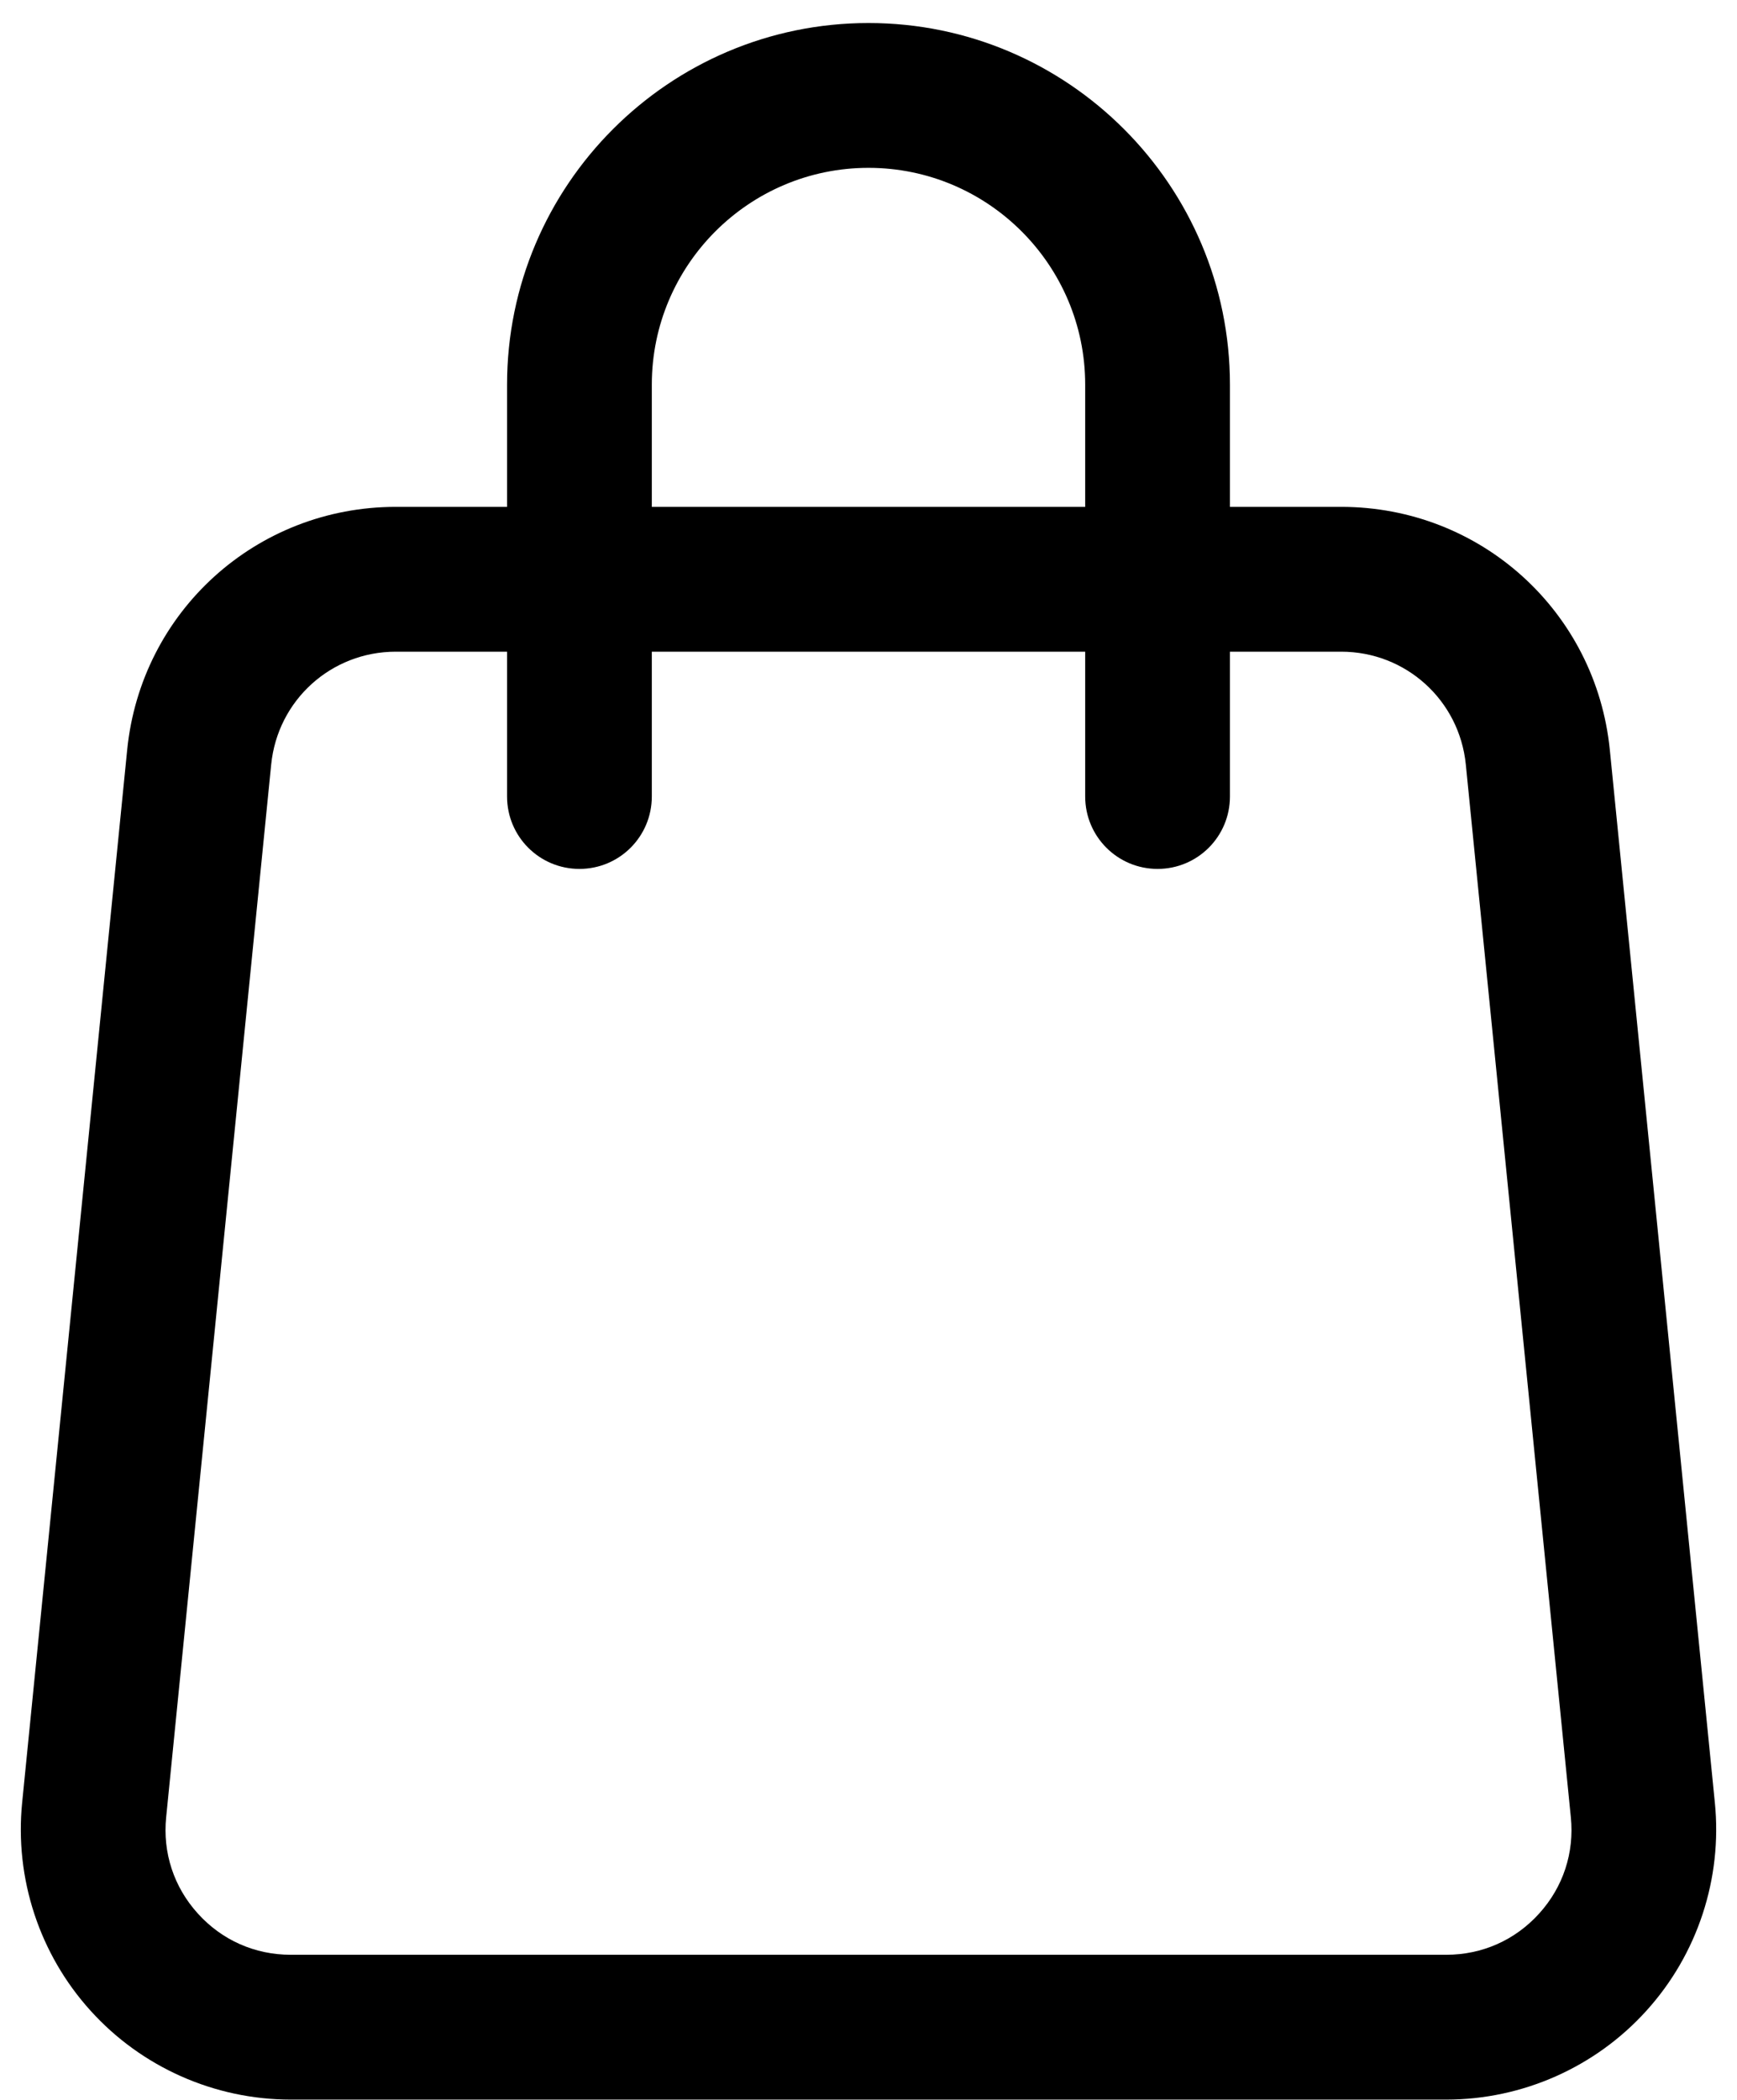
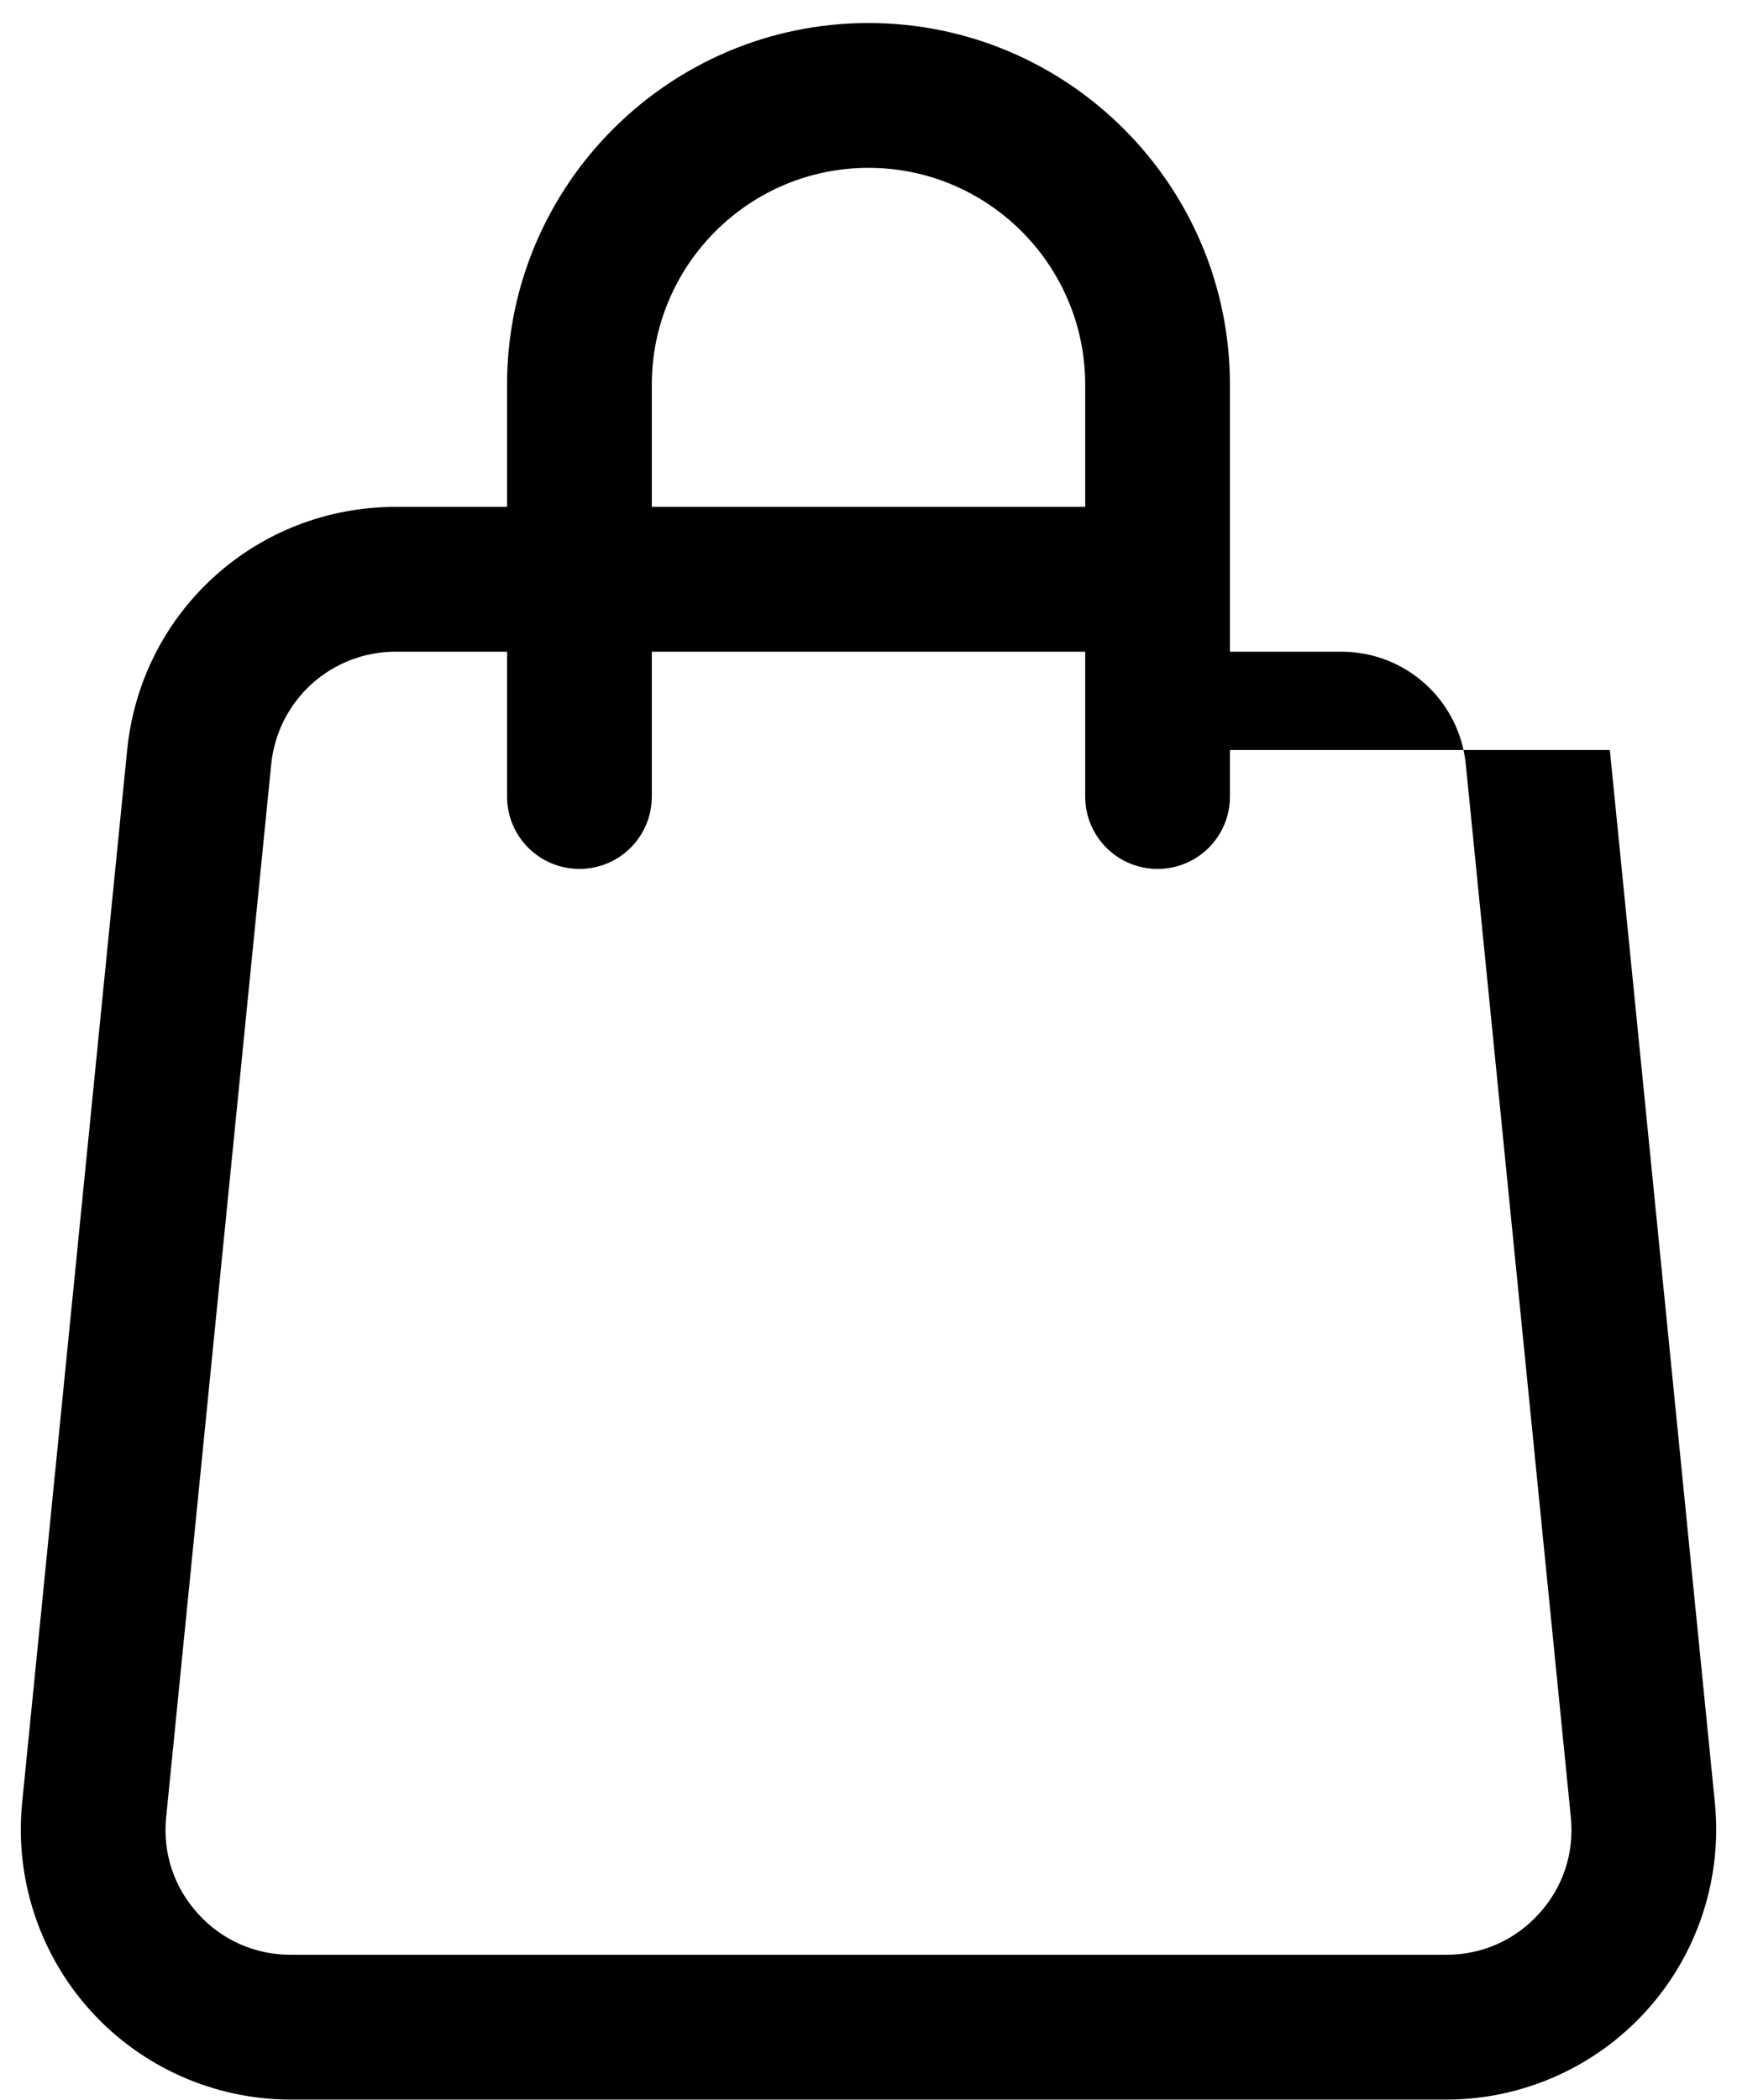
<svg xmlns="http://www.w3.org/2000/svg" fill="none" viewBox="0 0 24 29" height="29" width="24">
-   <path fill="black" d="M22.243 10.358C22.052 8.443 20.456 7 18.531 7H16.994V5.312C16.994 2.559 14.754 0.318 12 0.318C9.246 0.318 7.006 2.559 7.006 5.312V7H5.469C3.544 7 1.948 8.443 1.757 10.358L0.306 24.895C0.201 25.941 0.545 26.989 1.251 27.768C1.956 28.549 2.965 28.996 4.017 28.996H19.983C21.035 28.996 22.044 28.549 22.749 27.768C23.455 26.989 23.799 25.941 23.694 24.895L22.243 10.358ZM9.006 5.312C9.006 3.661 10.349 2.318 12 2.318C13.651 2.318 14.994 3.661 14.994 5.312V7H9.006L9.006 5.312ZM21.266 26.427C20.934 26.794 20.479 26.996 19.983 26.996H4.017C3.521 26.996 3.066 26.794 2.734 26.427C2.402 26.061 2.246 25.587 2.296 25.095L3.747 10.558C3.836 9.67 4.576 9 5.469 9H7.006V11C7.006 11.553 7.453 12 8.006 12C8.559 12 9.006 11.553 9.006 11V9H14.994V11C14.994 11.553 15.441 12 15.994 12C16.547 12 16.994 11.553 16.994 11V9H18.531C19.424 9 20.164 9.67 20.253 10.558L21.704 25.095C21.754 25.587 21.598 26.061 21.266 26.427Z" />
+   <path fill="black" d="M22.243 10.358H16.994V5.312C16.994 2.559 14.754 0.318 12 0.318C9.246 0.318 7.006 2.559 7.006 5.312V7H5.469C3.544 7 1.948 8.443 1.757 10.358L0.306 24.895C0.201 25.941 0.545 26.989 1.251 27.768C1.956 28.549 2.965 28.996 4.017 28.996H19.983C21.035 28.996 22.044 28.549 22.749 27.768C23.455 26.989 23.799 25.941 23.694 24.895L22.243 10.358ZM9.006 5.312C9.006 3.661 10.349 2.318 12 2.318C13.651 2.318 14.994 3.661 14.994 5.312V7H9.006L9.006 5.312ZM21.266 26.427C20.934 26.794 20.479 26.996 19.983 26.996H4.017C3.521 26.996 3.066 26.794 2.734 26.427C2.402 26.061 2.246 25.587 2.296 25.095L3.747 10.558C3.836 9.67 4.576 9 5.469 9H7.006V11C7.006 11.553 7.453 12 8.006 12C8.559 12 9.006 11.553 9.006 11V9H14.994V11C14.994 11.553 15.441 12 15.994 12C16.547 12 16.994 11.553 16.994 11V9H18.531C19.424 9 20.164 9.67 20.253 10.558L21.704 25.095C21.754 25.587 21.598 26.061 21.266 26.427Z" />
</svg>